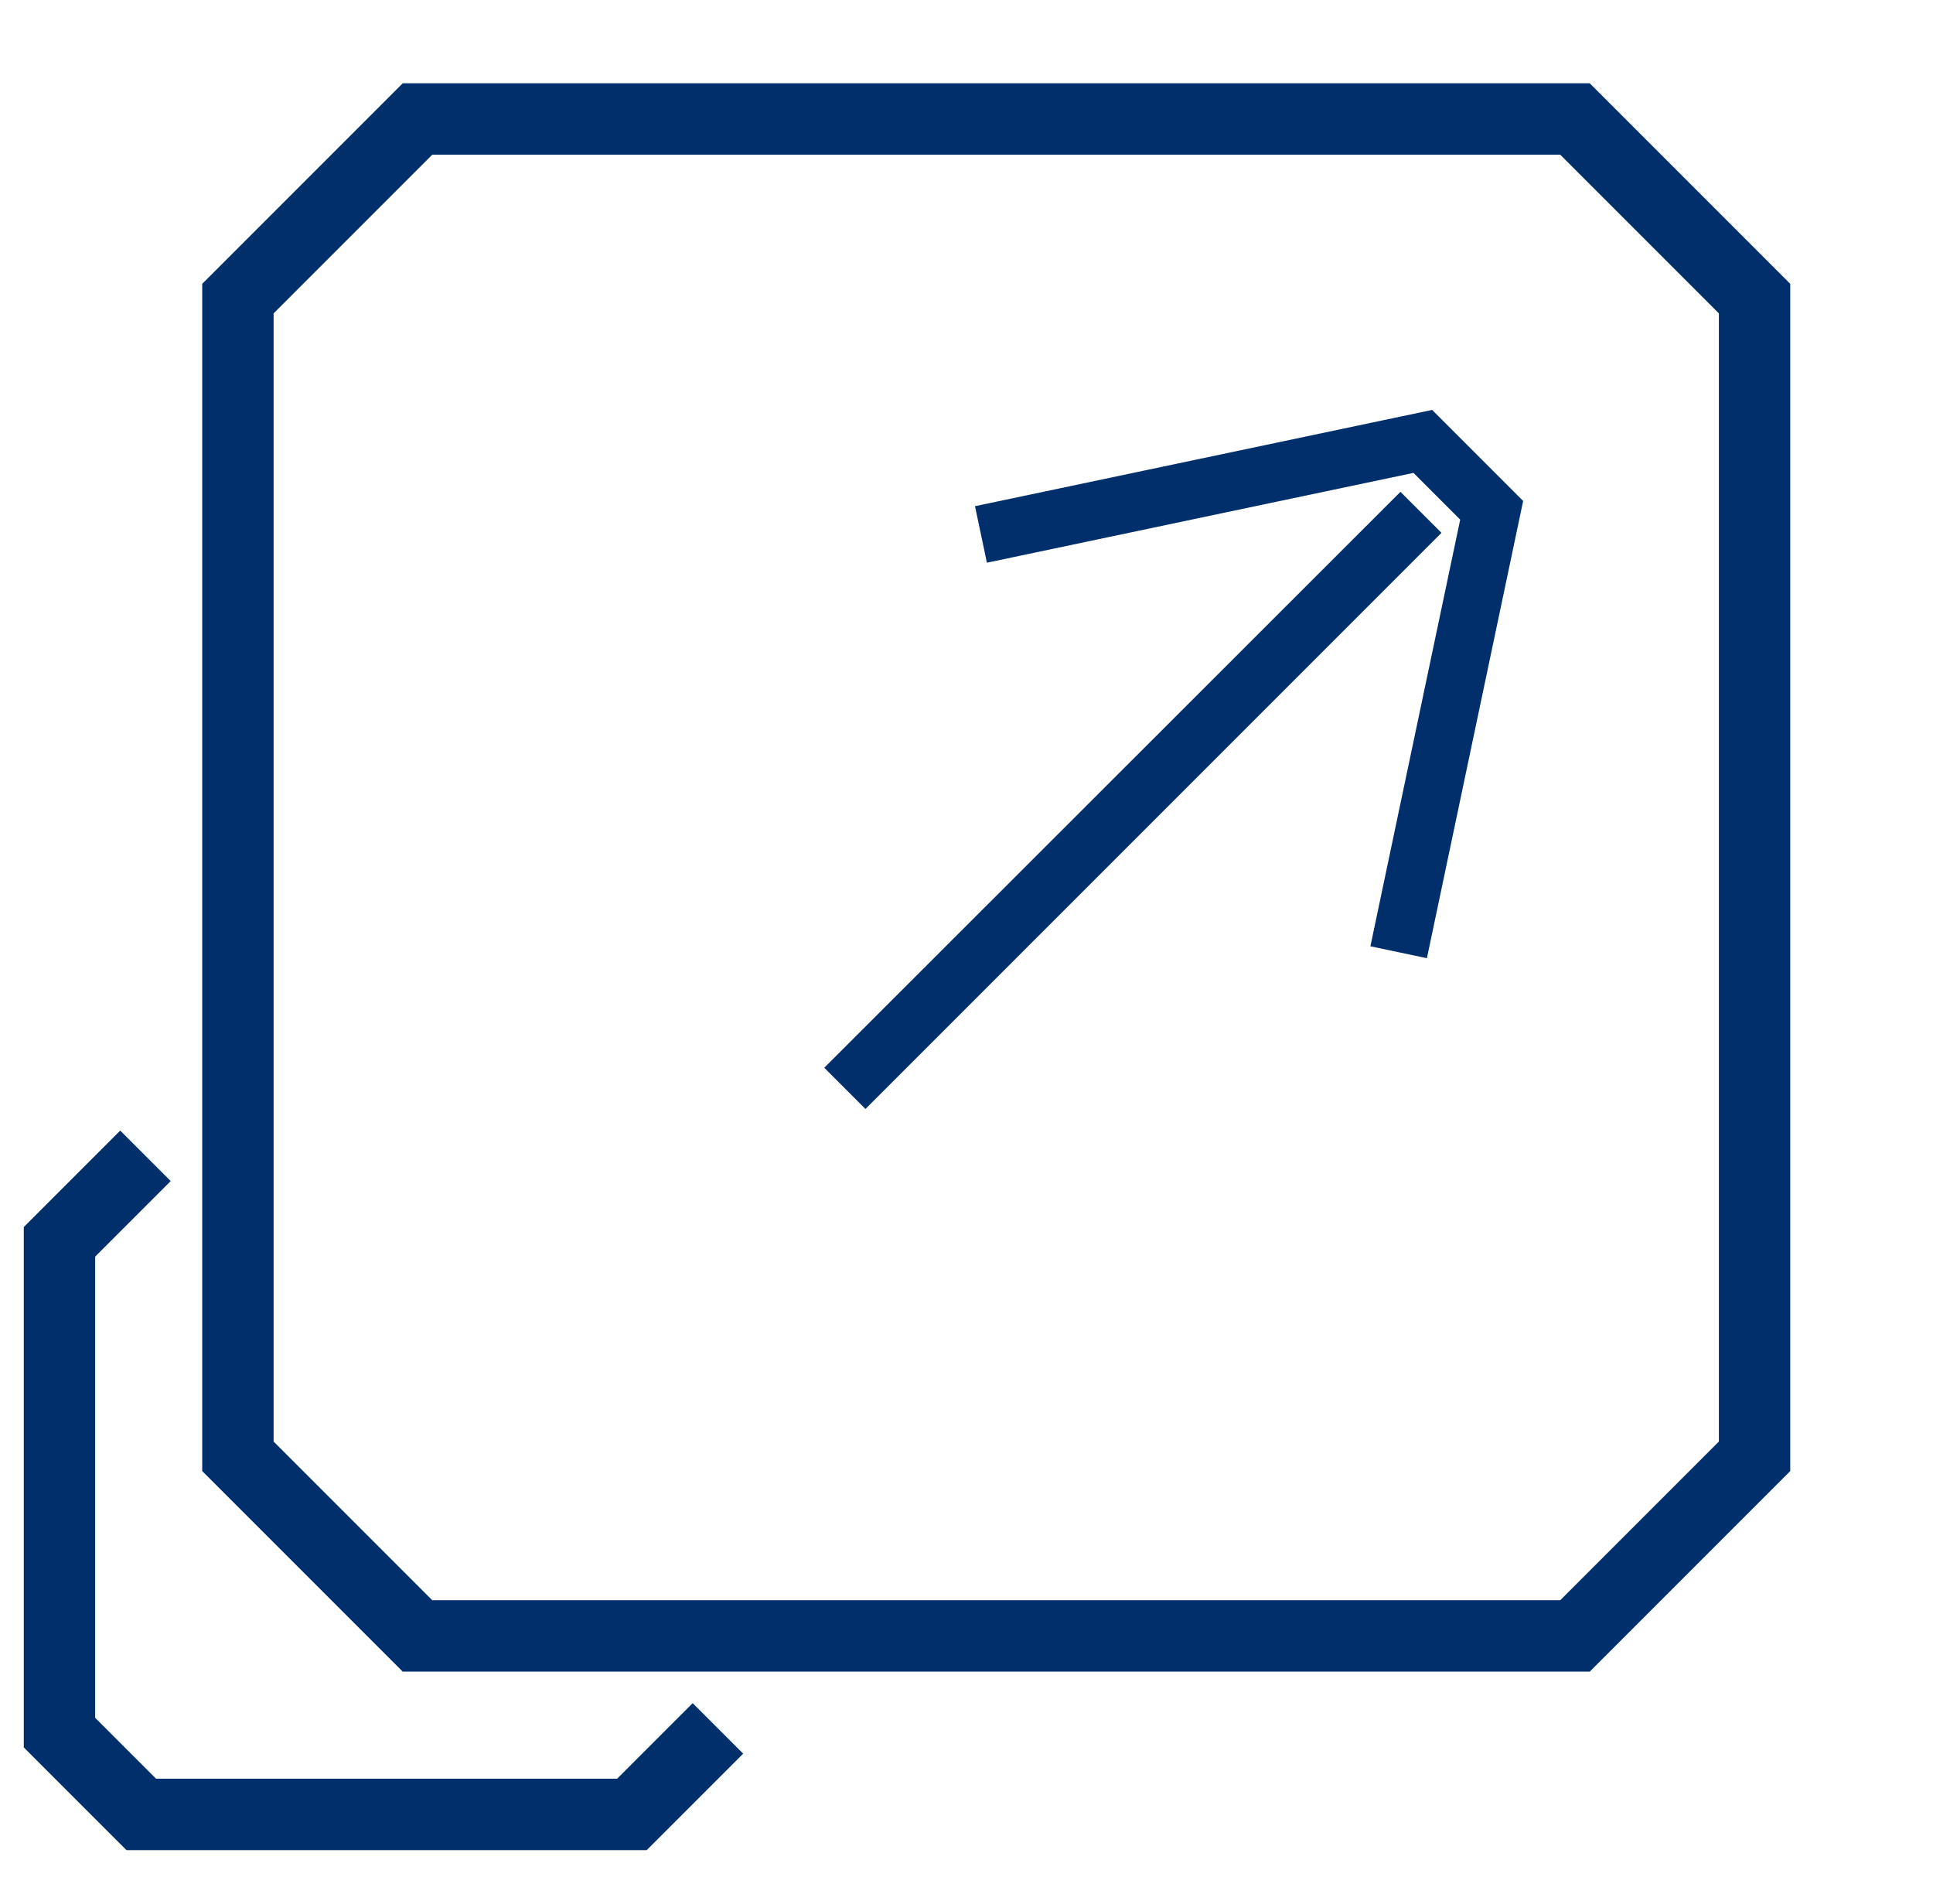
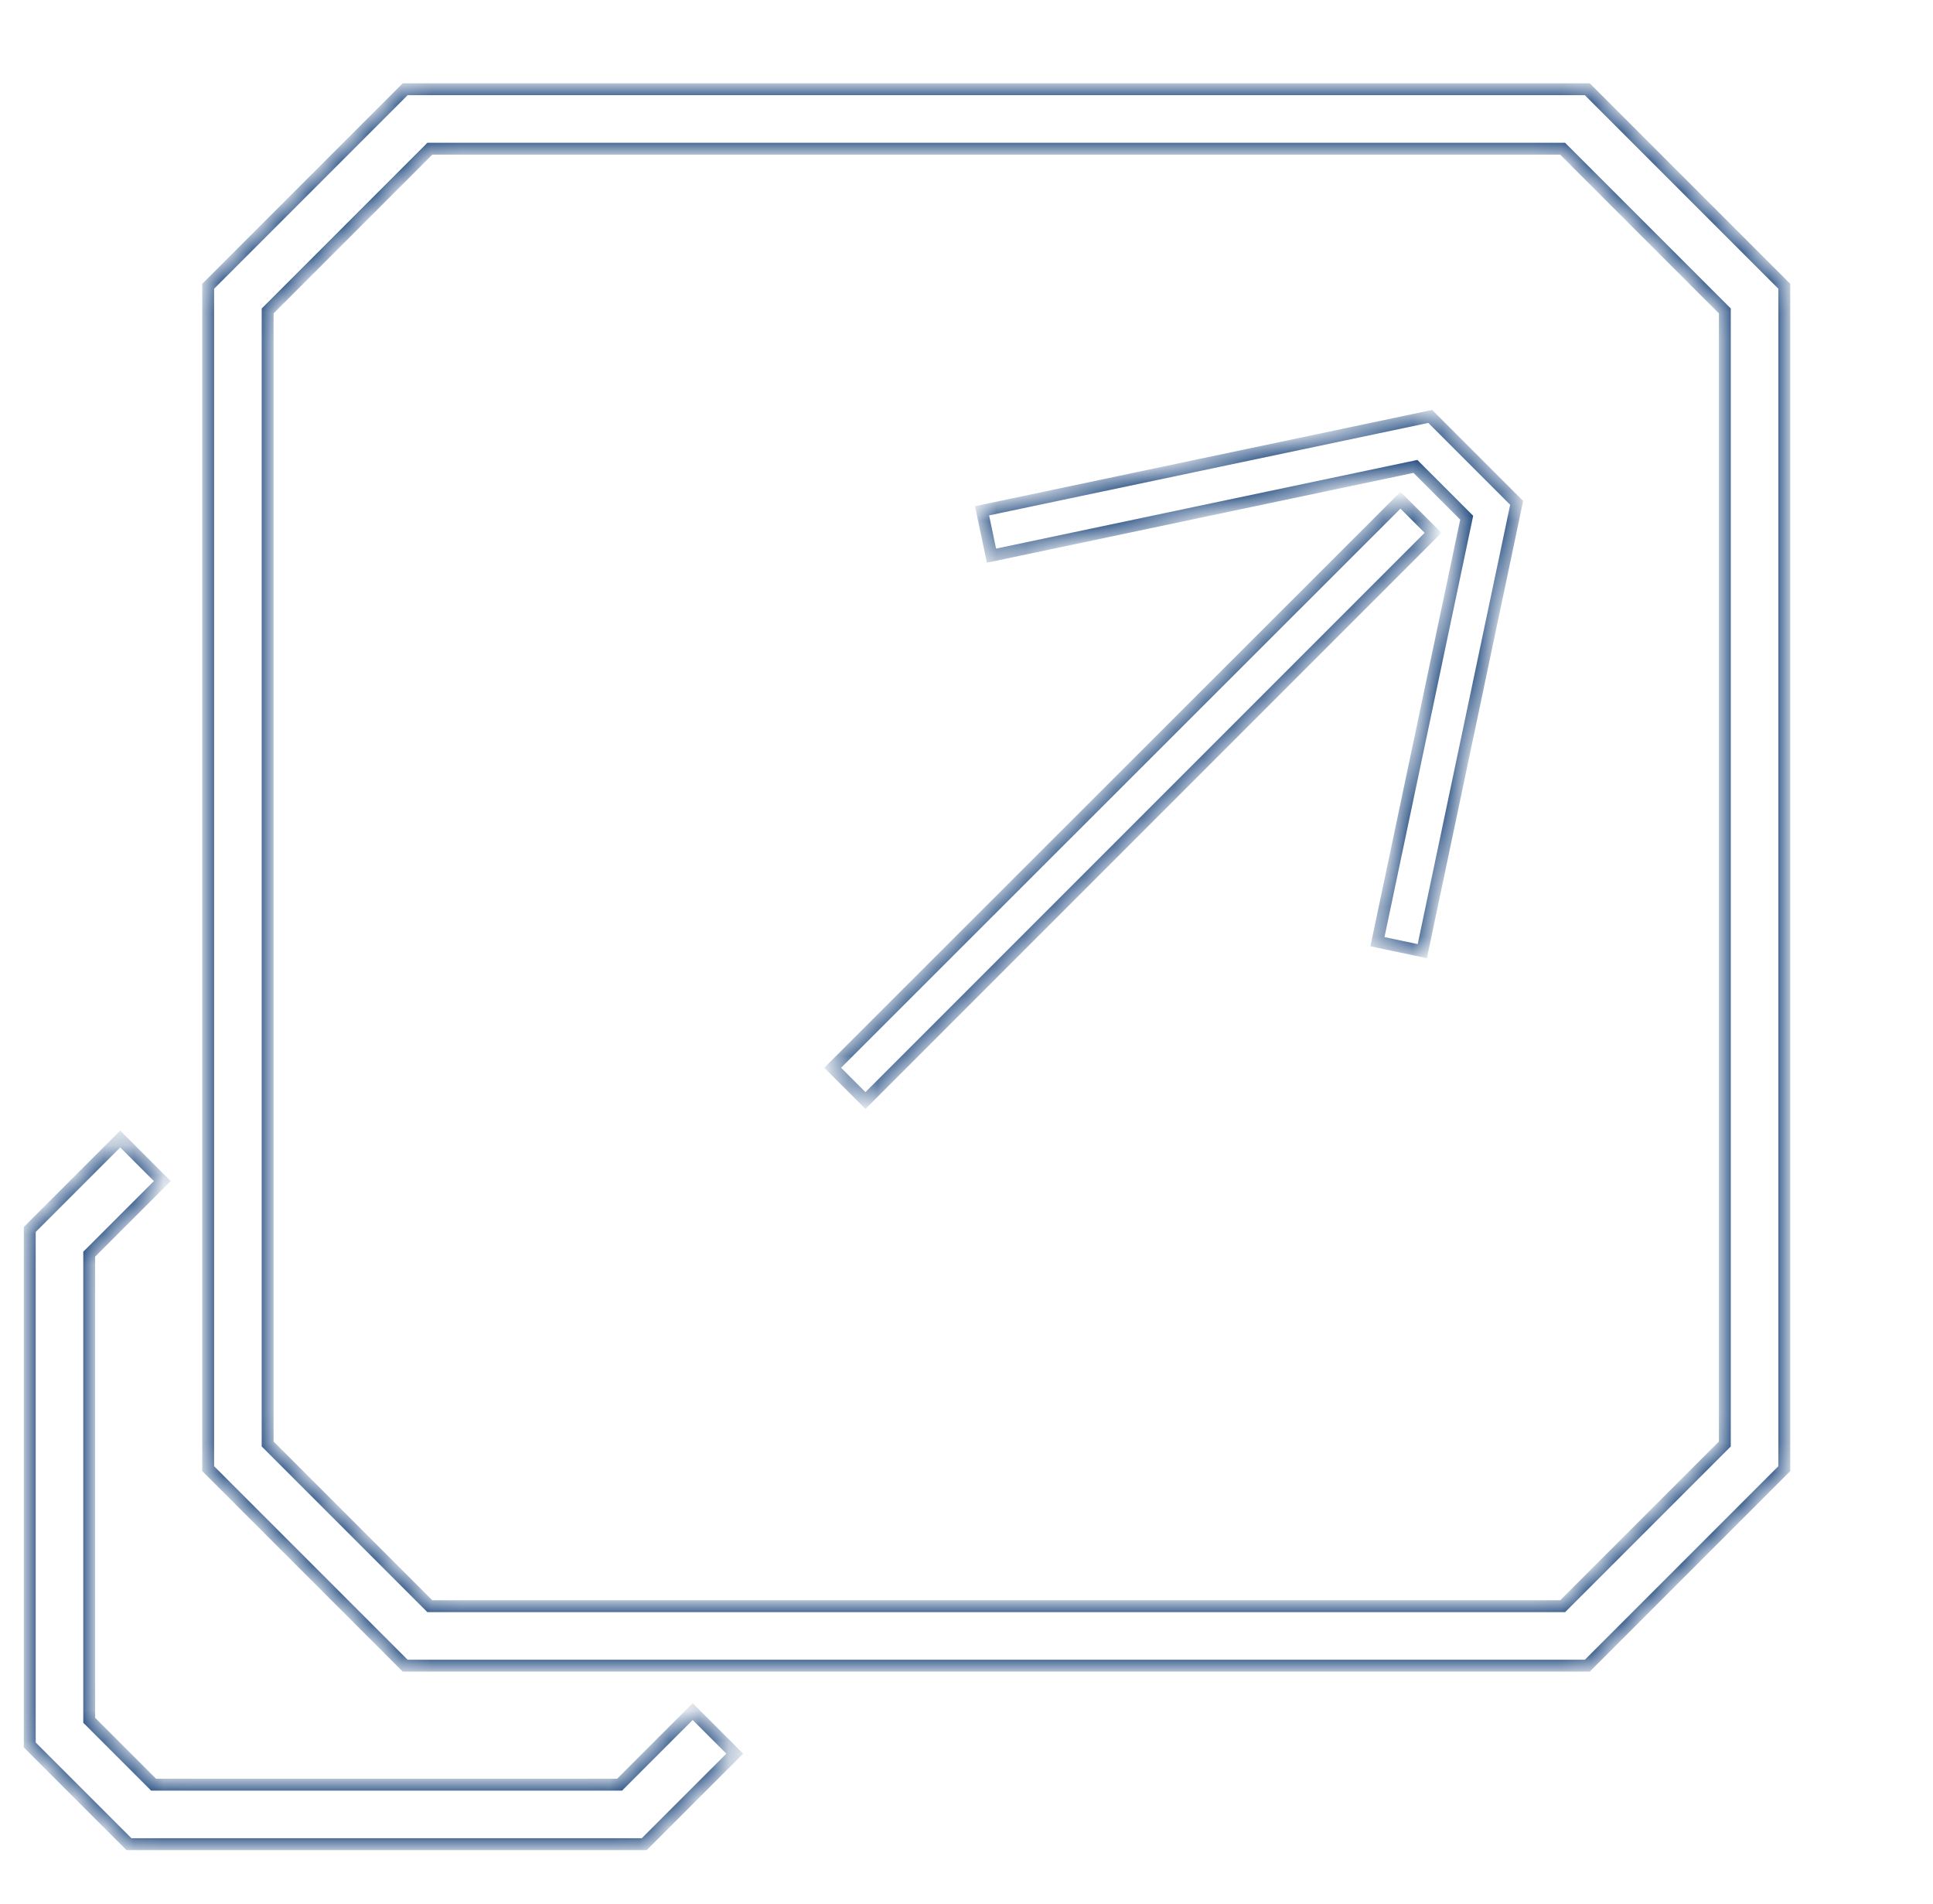
<svg xmlns="http://www.w3.org/2000/svg" width="65" height="64" viewBox="0 0 65 64" fill="none">
  <mask id="path-1-outside-1_25716_4917" maskUnits="userSpaceOnUse" x="0" y="2" width="61" height="61" fill="black">
-     <rect fill="white" y="2" width="61" height="61" />
    <path fill-rule="evenodd" clip-rule="evenodd" d="M46.75 5H33.5H20.25H14.453L9 10.453V16.25V29.5V42.75V48.547L14.453 54H33.5H52.547L58 48.547V42.75V29.5V16.25V10.453L52.547 5H46.75ZM53.375 3L60 9.625V16.25V29.5V42.75V49.375L53.375 56H33.5H13.625L7 49.375V42.75V29.5V16.25V9.625L13.625 3H20.25H33.5H46.75H53.375ZM3 42.164L5.457 39.707L4.043 38.293L1.293 41.043L1 41.336V41.75V44.5V50V55.5V58.25V58.664L1.293 58.957L4.043 61.707L4.336 62H4.75H13H21.25H21.664L21.957 61.707L24.707 58.957L23.293 57.543L20.836 60H13H5.164L3 57.836V55.5V50V44.5V42.164ZM33.023 17.173L48.094 14L51 16.906L47.827 31.977L46.319 31.66L49.32 17.404L47.596 15.68L33.34 18.681L33.023 17.173ZM28 35.898L47.093 16.818L48.189 17.914L29.102 37L28 35.898Z" />
  </mask>
-   <path fill-rule="evenodd" clip-rule="evenodd" d="M46.75 5H33.5H20.25H14.453L9 10.453V16.25V29.5V42.75V48.547L14.453 54H33.5H52.547L58 48.547V42.75V29.5V16.25V10.453L52.547 5H46.75ZM53.375 3L60 9.625V16.25V29.5V42.75V49.375L53.375 56H33.5H13.625L7 49.375V42.75V29.5V16.25V9.625L13.625 3H20.25H33.5H46.75H53.375ZM3 42.164L5.457 39.707L4.043 38.293L1.293 41.043L1 41.336V41.75V44.5V50V55.5V58.25V58.664L1.293 58.957L4.043 61.707L4.336 62H4.75H13H21.25H21.664L21.957 61.707L24.707 58.957L23.293 57.543L20.836 60H13H5.164L3 57.836V55.5V50V44.5V42.164ZM33.023 17.173L48.094 14L51 16.906L47.827 31.977L46.319 31.66L49.32 17.404L47.596 15.68L33.34 18.681L33.023 17.173ZM28 35.898L47.093 16.818L48.189 17.914L29.102 37L28 35.898Z" fill="#002F6C" />
  <path d="M14.453 5V4.8H14.371L14.312 4.859L14.453 5ZM9 10.453L8.859 10.312L8.8 10.371V10.453H9ZM9 48.547H8.8V48.629L8.859 48.688L9 48.547ZM14.453 54L14.312 54.141L14.371 54.2H14.453V54ZM52.547 54V54.2H52.629L52.688 54.141L52.547 54ZM58 48.547L58.141 48.688L58.2 48.629V48.547H58ZM58 10.453H58.2V10.371L58.141 10.312L58 10.453ZM52.547 5L52.688 4.859L52.629 4.8H52.547V5ZM60 9.625H60.2V9.542L60.141 9.484L60 9.625ZM53.375 3L53.516 2.859L53.458 2.8H53.375V3ZM60 49.375L60.141 49.516L60.2 49.458V49.375H60ZM53.375 56V56.2H53.458L53.516 56.141L53.375 56ZM13.625 56L13.484 56.141L13.542 56.2H13.625V56ZM7 49.375H6.8V49.458L6.859 49.516L7 49.375ZM7 9.625L6.859 9.484L6.8 9.542V9.625H7ZM13.625 3V2.8H13.542L13.484 2.859L13.625 3ZM5.457 39.707L5.599 39.849L5.74 39.707L5.599 39.566L5.457 39.707ZM3 42.164L2.859 42.023L2.8 42.081V42.164H3ZM4.043 38.293L4.184 38.151L4.043 38.01L3.901 38.151L4.043 38.293ZM1.293 41.043L1.434 41.184H1.434L1.293 41.043ZM1 41.336L0.859 41.194L0.8 41.253V41.336H1ZM1 58.664H0.8V58.747L0.859 58.806L1 58.664ZM1.293 58.957L1.434 58.816H1.434L1.293 58.957ZM4.043 61.707L3.901 61.849H3.901L4.043 61.707ZM4.336 62L4.194 62.141L4.253 62.2H4.336V62ZM21.664 62V62.2H21.747L21.806 62.141L21.664 62ZM21.957 61.707L22.099 61.849H22.099L21.957 61.707ZM24.707 58.957L24.849 59.099L24.99 58.957L24.849 58.816L24.707 58.957ZM23.293 57.543L23.434 57.401L23.293 57.26L23.151 57.401L23.293 57.543ZM20.836 60V60.2H20.919L20.977 60.141L20.836 60ZM5.164 60L5.023 60.141L5.081 60.2H5.164V60ZM3 57.836H2.8V57.919L2.859 57.977L3 57.836ZM48.094 14L48.235 13.859L48.159 13.782L48.053 13.804L48.094 14ZM33.023 17.173L32.982 16.977L32.786 17.018L32.827 17.214L33.023 17.173ZM51 16.906L51.196 16.947L51.218 16.841L51.141 16.765L51 16.906ZM47.827 31.977L47.786 32.173L47.982 32.214L48.023 32.018L47.827 31.977ZM46.319 31.66L46.123 31.618L46.082 31.814L46.278 31.855L46.319 31.66ZM49.32 17.404L49.516 17.446L49.538 17.34L49.461 17.263L49.32 17.404ZM47.596 15.68L47.737 15.539L47.66 15.462L47.554 15.485L47.596 15.68ZM33.34 18.681L33.145 18.722L33.186 18.918L33.382 18.877L33.34 18.681ZM47.093 16.818L47.234 16.677L47.093 16.535L46.951 16.677L47.093 16.818ZM28 35.898L27.859 35.756L27.717 35.898L27.859 36.039L28 35.898ZM48.189 17.914L48.33 18.055L48.471 17.914L48.33 17.772L48.189 17.914ZM29.102 37L28.961 37.141L29.102 37.283L29.244 37.141L29.102 37ZM33.5 5.2H46.75V4.8H33.5V5.2ZM20.25 5.2H33.5V4.8H20.25V5.2ZM14.453 5.2H20.25V4.8H14.453V5.2ZM9.141 10.595L14.595 5.141L14.312 4.859L8.859 10.312L9.141 10.595ZM9.2 16.25V10.453H8.8V16.25H9.2ZM9.2 29.5V16.25H8.8V29.5H9.2ZM9.2 42.75V29.5H8.8V42.75H9.2ZM9.2 48.547V42.75H8.8V48.547H9.2ZM14.595 53.859L9.141 48.405L8.859 48.688L14.312 54.141L14.595 53.859ZM33.5 53.8H14.453V54.2H33.5V53.8ZM52.547 53.8H33.5V54.2H52.547V53.8ZM57.859 48.405L52.405 53.859L52.688 54.141L58.141 48.688L57.859 48.405ZM57.8 42.75V48.547H58.2V42.75H57.8ZM57.8 29.5V42.75H58.2V29.5H57.8ZM57.8 16.25V29.5H58.2V16.25H57.8ZM57.8 10.453V16.25H58.2V10.453H57.8ZM52.405 5.141L57.859 10.595L58.141 10.312L52.688 4.859L52.405 5.141ZM46.75 5.2H52.547V4.8H46.75V5.2ZM60.141 9.484L53.516 2.859L53.234 3.141L59.859 9.766L60.141 9.484ZM60.2 16.25V9.625H59.8V16.25H60.2ZM60.2 29.5V16.25H59.8V29.5H60.2ZM60.2 42.75V29.5H59.8V42.75H60.2ZM60.2 49.375V42.75H59.8V49.375H60.2ZM53.516 56.141L60.141 49.516L59.859 49.234L53.234 55.859L53.516 56.141ZM33.5 56.2H53.375V55.8H33.5V56.2ZM13.625 56.2H33.5V55.8H13.625V56.2ZM6.859 49.516L13.484 56.141L13.766 55.859L7.141 49.234L6.859 49.516ZM6.8 42.75V49.375H7.2V42.75H6.8ZM6.8 29.5V42.75H7.2V29.5H6.8ZM6.8 16.25V29.5H7.2V16.25H6.8ZM6.8 9.625V16.25H7.2V9.625H6.8ZM13.484 2.859L6.859 9.484L7.141 9.766L13.766 3.141L13.484 2.859ZM20.25 2.8H13.625V3.2H20.25V2.8ZM33.5 2.8H20.25V3.2H33.5V2.8ZM46.75 2.8H33.5V3.2H46.75V2.8ZM53.375 2.8H46.75V3.2H53.375V2.8ZM5.316 39.566L2.859 42.023L3.141 42.306L5.599 39.849L5.316 39.566ZM3.901 38.434L5.316 39.849L5.599 39.566L4.184 38.151L3.901 38.434ZM1.434 41.184L4.184 38.434L3.901 38.151L1.151 40.901L1.434 41.184ZM1.141 41.477L1.434 41.184L1.151 40.901L0.859 41.194L1.141 41.477ZM1.2 41.75V41.336H0.8V41.75H1.2ZM1.2 44.5V41.75H0.8V44.5H1.2ZM1.2 50V44.5H0.8V50H1.2ZM1.2 55.5V50H0.8V55.5H1.2ZM1.2 58.25V55.5H0.8V58.25H1.2ZM1.2 58.664V58.25H0.8V58.664H1.2ZM1.434 58.816L1.141 58.523L0.859 58.806L1.151 59.099L1.434 58.816ZM4.184 61.566L1.434 58.816L1.151 59.099L3.901 61.849L4.184 61.566ZM4.477 61.859L4.184 61.566L3.901 61.849L4.194 62.141L4.477 61.859ZM4.75 61.8H4.336V62.2H4.75V61.8ZM13 61.8H4.75V62.2H13V61.8ZM21.25 61.8H13V62.2H21.25V61.8ZM21.664 61.8H21.25V62.2H21.664V61.8ZM21.816 61.566L21.523 61.859L21.806 62.141L22.099 61.849L21.816 61.566ZM24.566 58.816L21.816 61.566L22.099 61.849L24.849 59.099L24.566 58.816ZM23.151 57.684L24.566 59.099L24.849 58.816L23.434 57.401L23.151 57.684ZM20.977 60.141L23.434 57.684L23.151 57.401L20.694 59.859L20.977 60.141ZM13 60.2H20.836V59.8H13V60.2ZM5.164 60.2H13V59.8H5.164V60.2ZM2.859 57.977L5.023 60.141L5.306 59.859L3.141 57.694L2.859 57.977ZM2.8 55.5V57.836H3.2V55.5H2.8ZM2.8 50V55.5H3.2V50H2.8ZM2.8 44.5V50H3.2V44.5H2.8ZM2.8 42.164V44.5H3.2V42.164H2.8ZM48.053 13.804L32.982 16.977L33.064 17.369L48.135 14.196L48.053 13.804ZM51.141 16.765L48.235 13.859L47.952 14.141L50.859 17.048L51.141 16.765ZM48.023 32.018L51.196 16.947L50.804 16.865L47.631 31.936L48.023 32.018ZM46.278 31.855L47.786 32.173L47.868 31.781L46.36 31.464L46.278 31.855ZM49.124 17.363L46.123 31.618L46.514 31.701L49.516 17.446L49.124 17.363ZM47.454 15.822L49.178 17.546L49.461 17.263L47.737 15.539L47.454 15.822ZM33.382 18.877L47.637 15.876L47.554 15.485L33.299 18.485L33.382 18.877ZM32.827 17.214L33.145 18.722L33.536 18.64L33.219 17.132L32.827 17.214ZM46.951 16.677L27.859 35.756L28.141 36.039L47.234 16.959L46.951 16.677ZM48.33 17.772L47.234 16.677L46.951 16.959L48.047 18.055L48.33 17.772ZM29.244 37.141L48.33 18.055L48.047 17.772L28.961 36.859L29.244 37.141ZM27.859 36.039L28.961 37.141L29.244 36.859L28.141 35.756L27.859 36.039Z" fill="#002F6C" mask="url(#path-1-outside-1_25716_4917)" />
</svg>